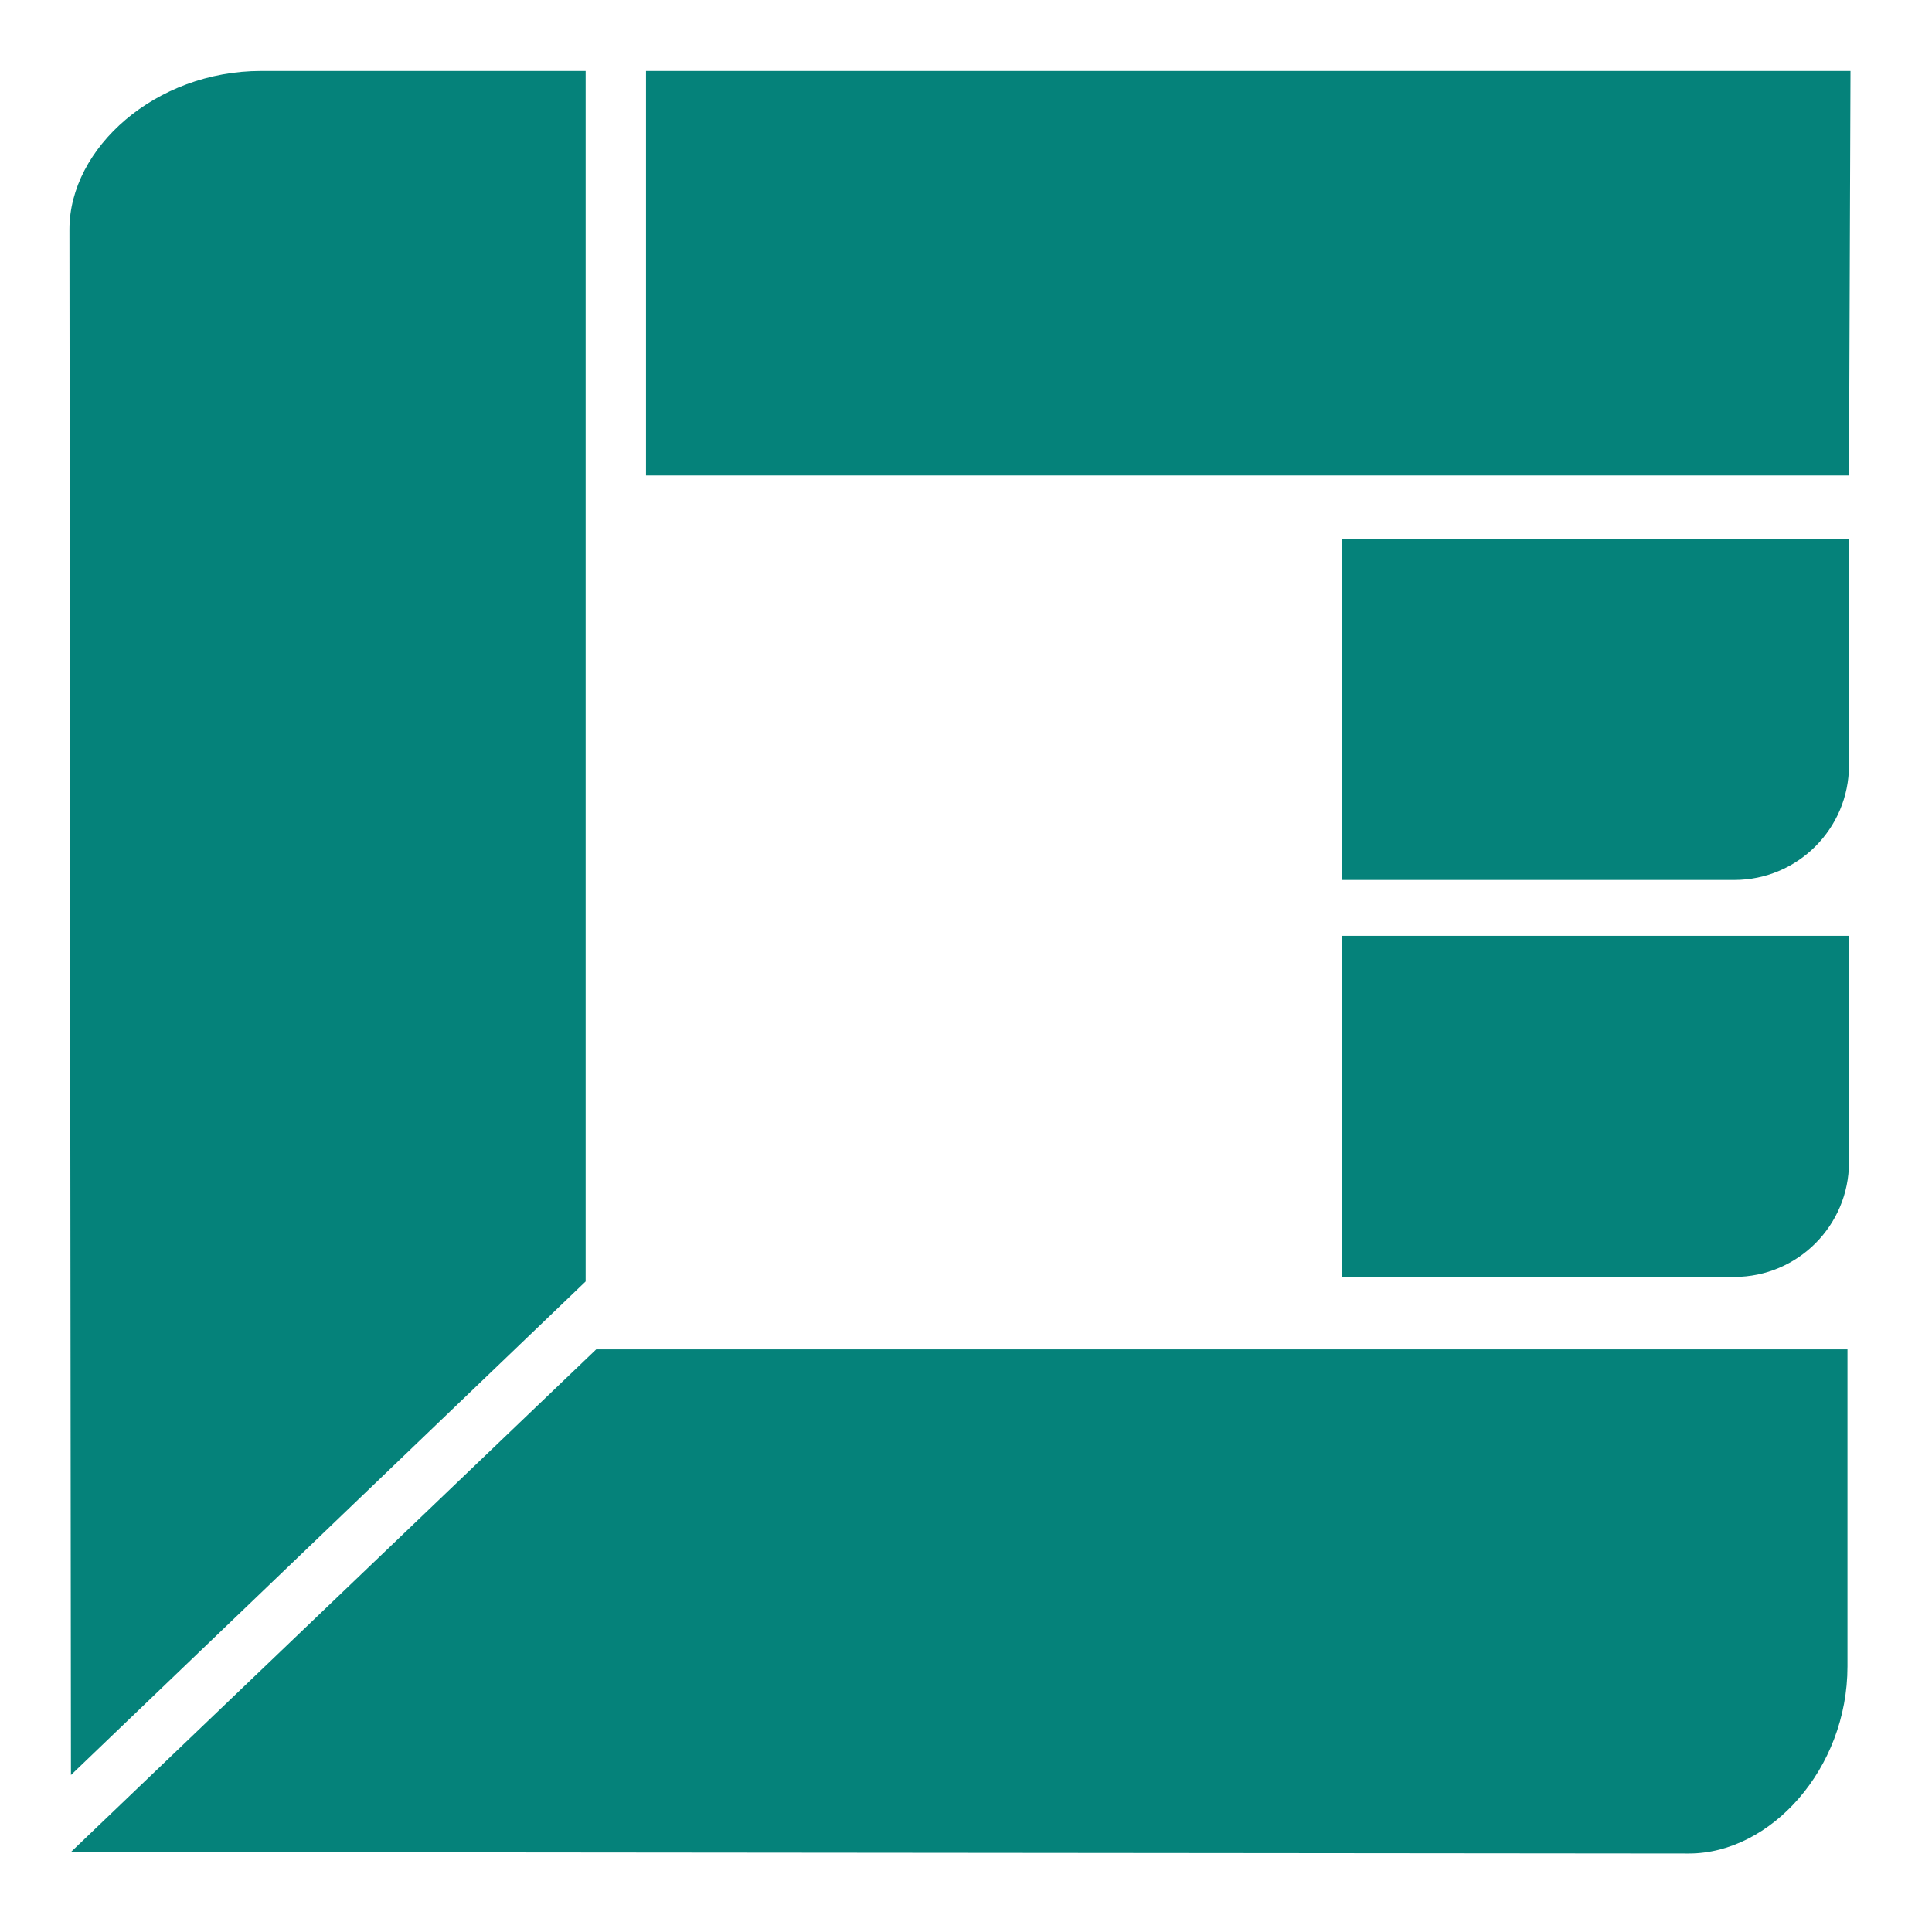
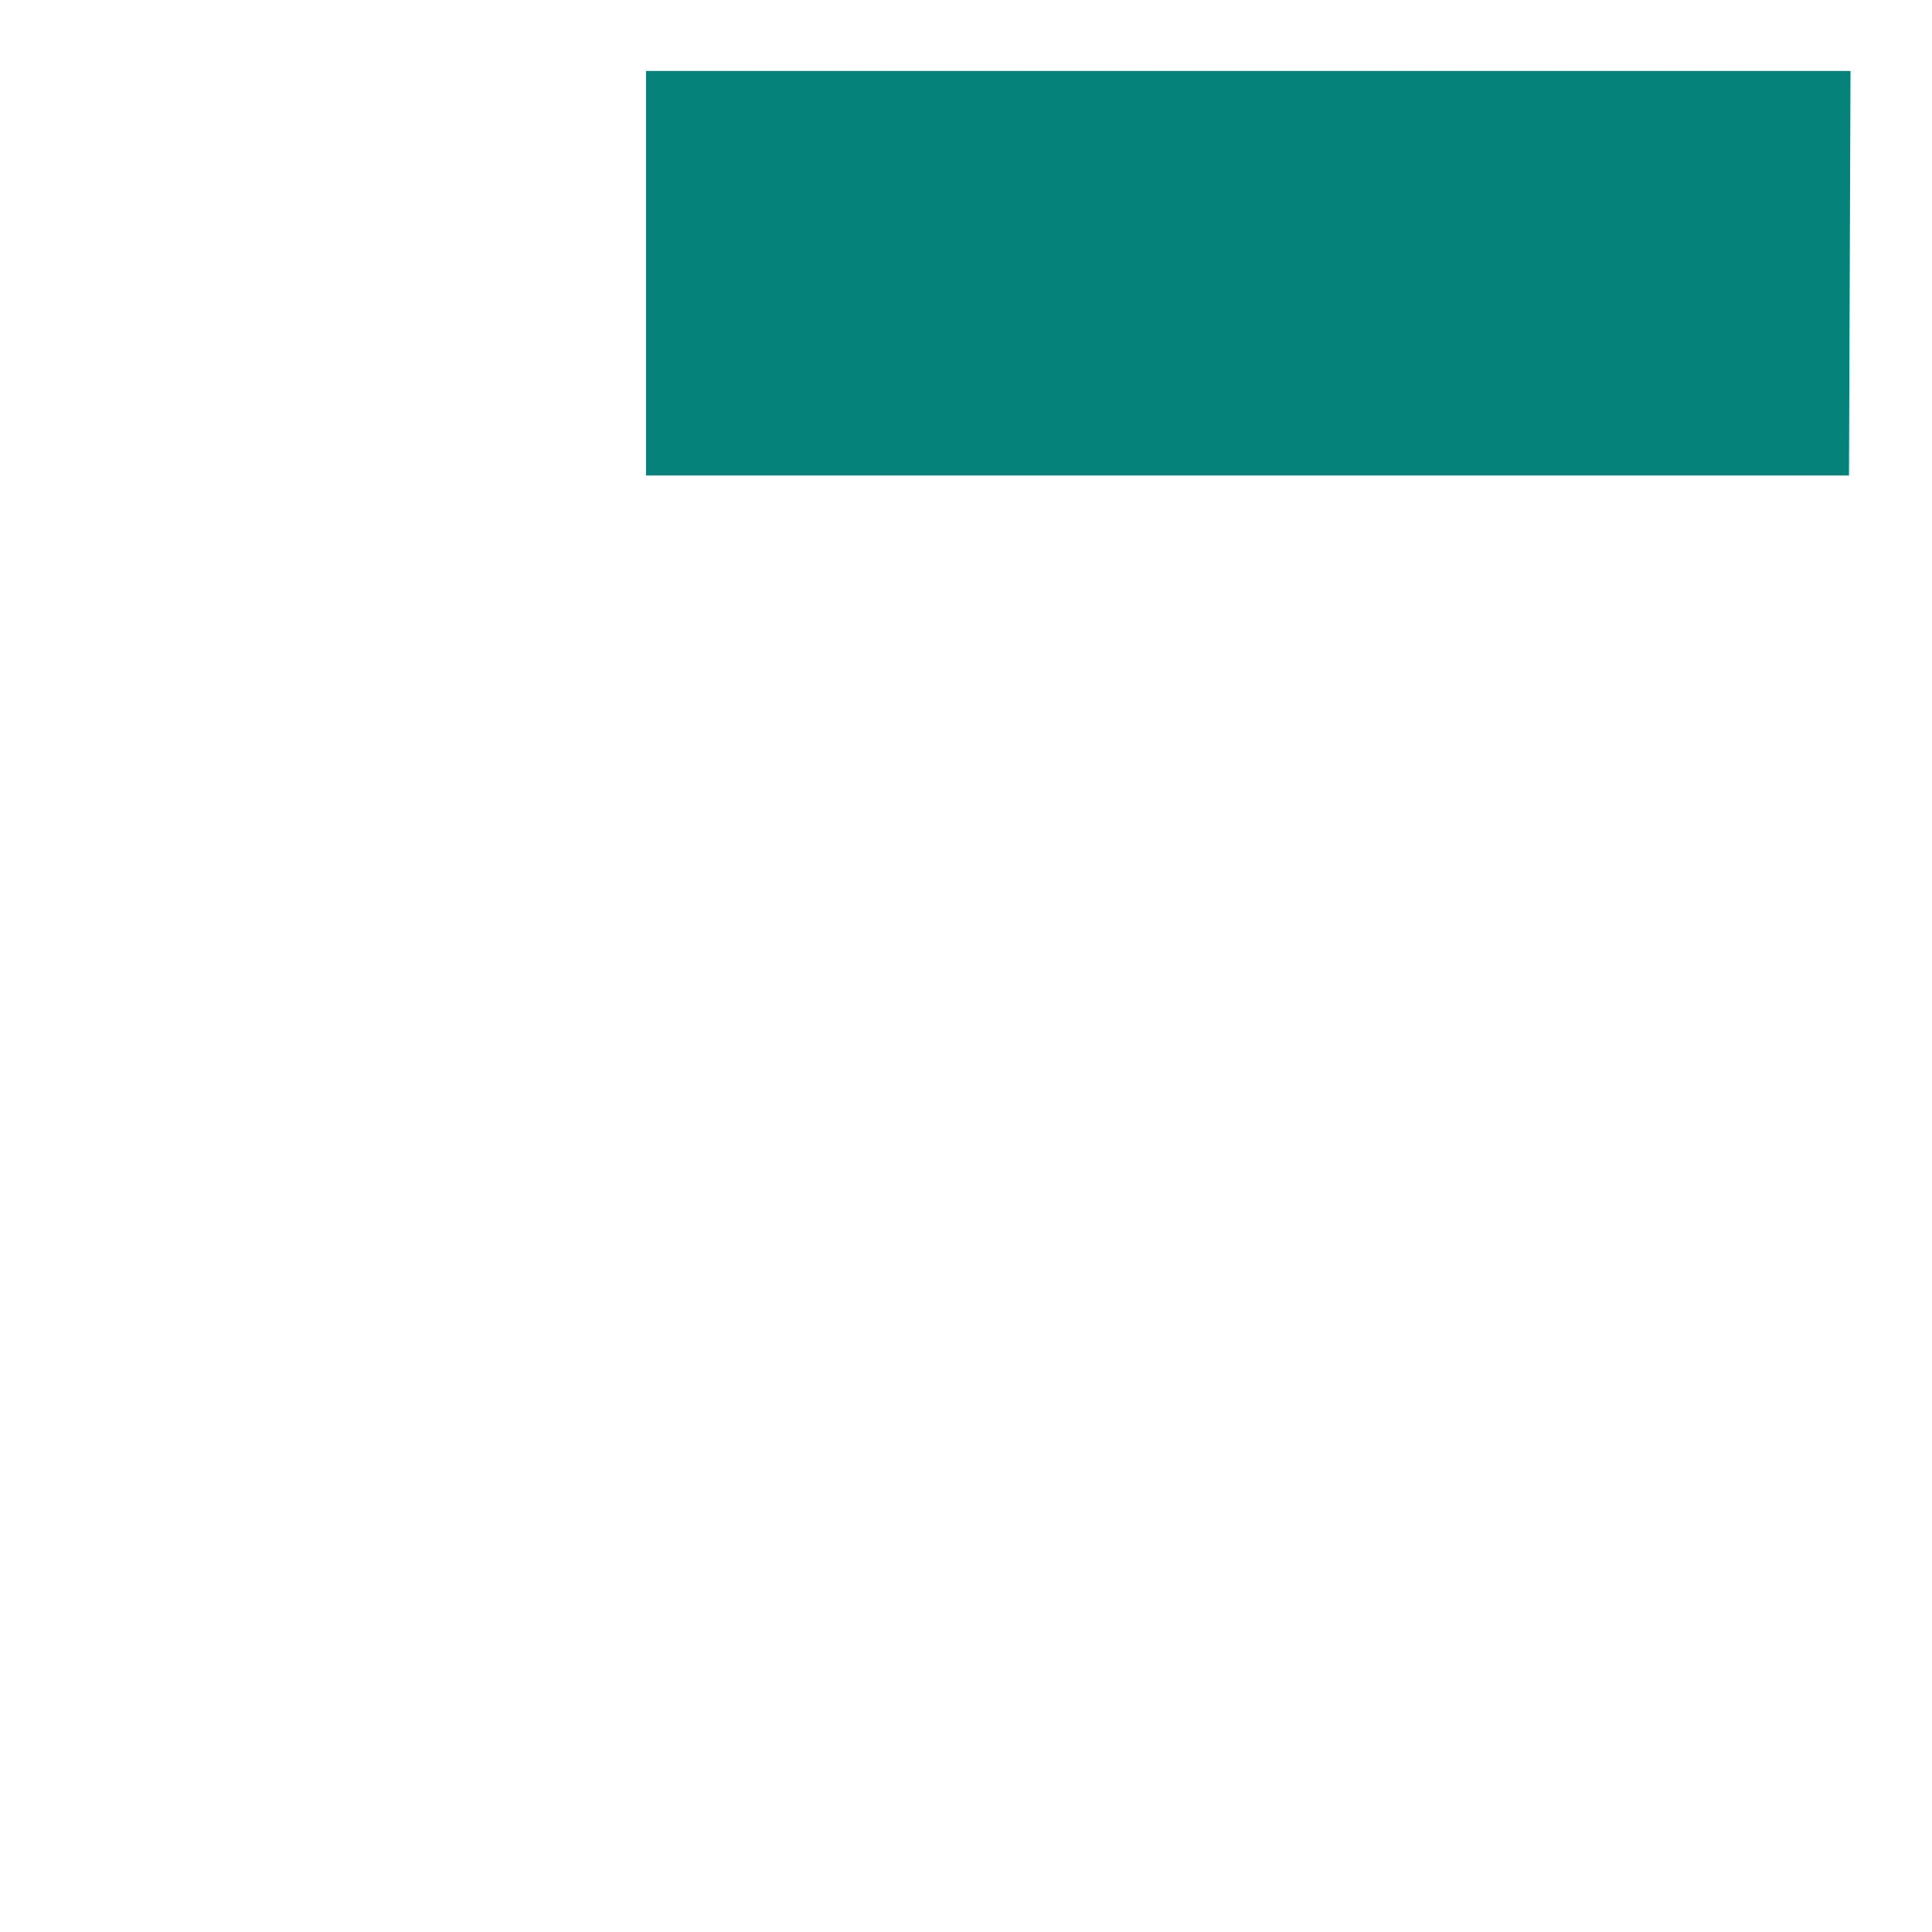
<svg xmlns="http://www.w3.org/2000/svg" version="1.1" id="Layer_1" width="35" height="35" x="0px" y="0px" viewBox="0 0 128 128" style="enable-background:new 0 0 128 128;" xml:space="preserve">
  <style type="text/css">
	.st0{fill:#05827A;}
</style>
  <g>
-     <path class="st0" d="M88.9,84.6l26,0c4.2,0,7.6-3.4,7.6-7.6l0-15l-33.6,0V84.6z" />
-     <path class="st0" d="M88.9,58.3l26,0c4.2,0,7.6-3.4,7.6-7.6l0-15l-33.6,0V58.3z" />
    <polygon class="st0" points="42.8,31.5 122.5,31.5 122.6,4.7 42.8,4.7  " />
-     <path class="st0" d="M38.8,84.9c0,0,0-80.2,0-80.2l-21.5,0c-7,0-12.7,5.1-12.7,10.5l0.1,102.4L38.8,84.9z" />
-     <path class="st0" d="M4.7,122.7c0,0,34.8-33.3,34.8-33.3s82.9,0,82.9,0l0,21c0,6.8-5.1,12.4-10.5,12.4L4.7,122.7L4.7,122.7z" />
  </g>
</svg>